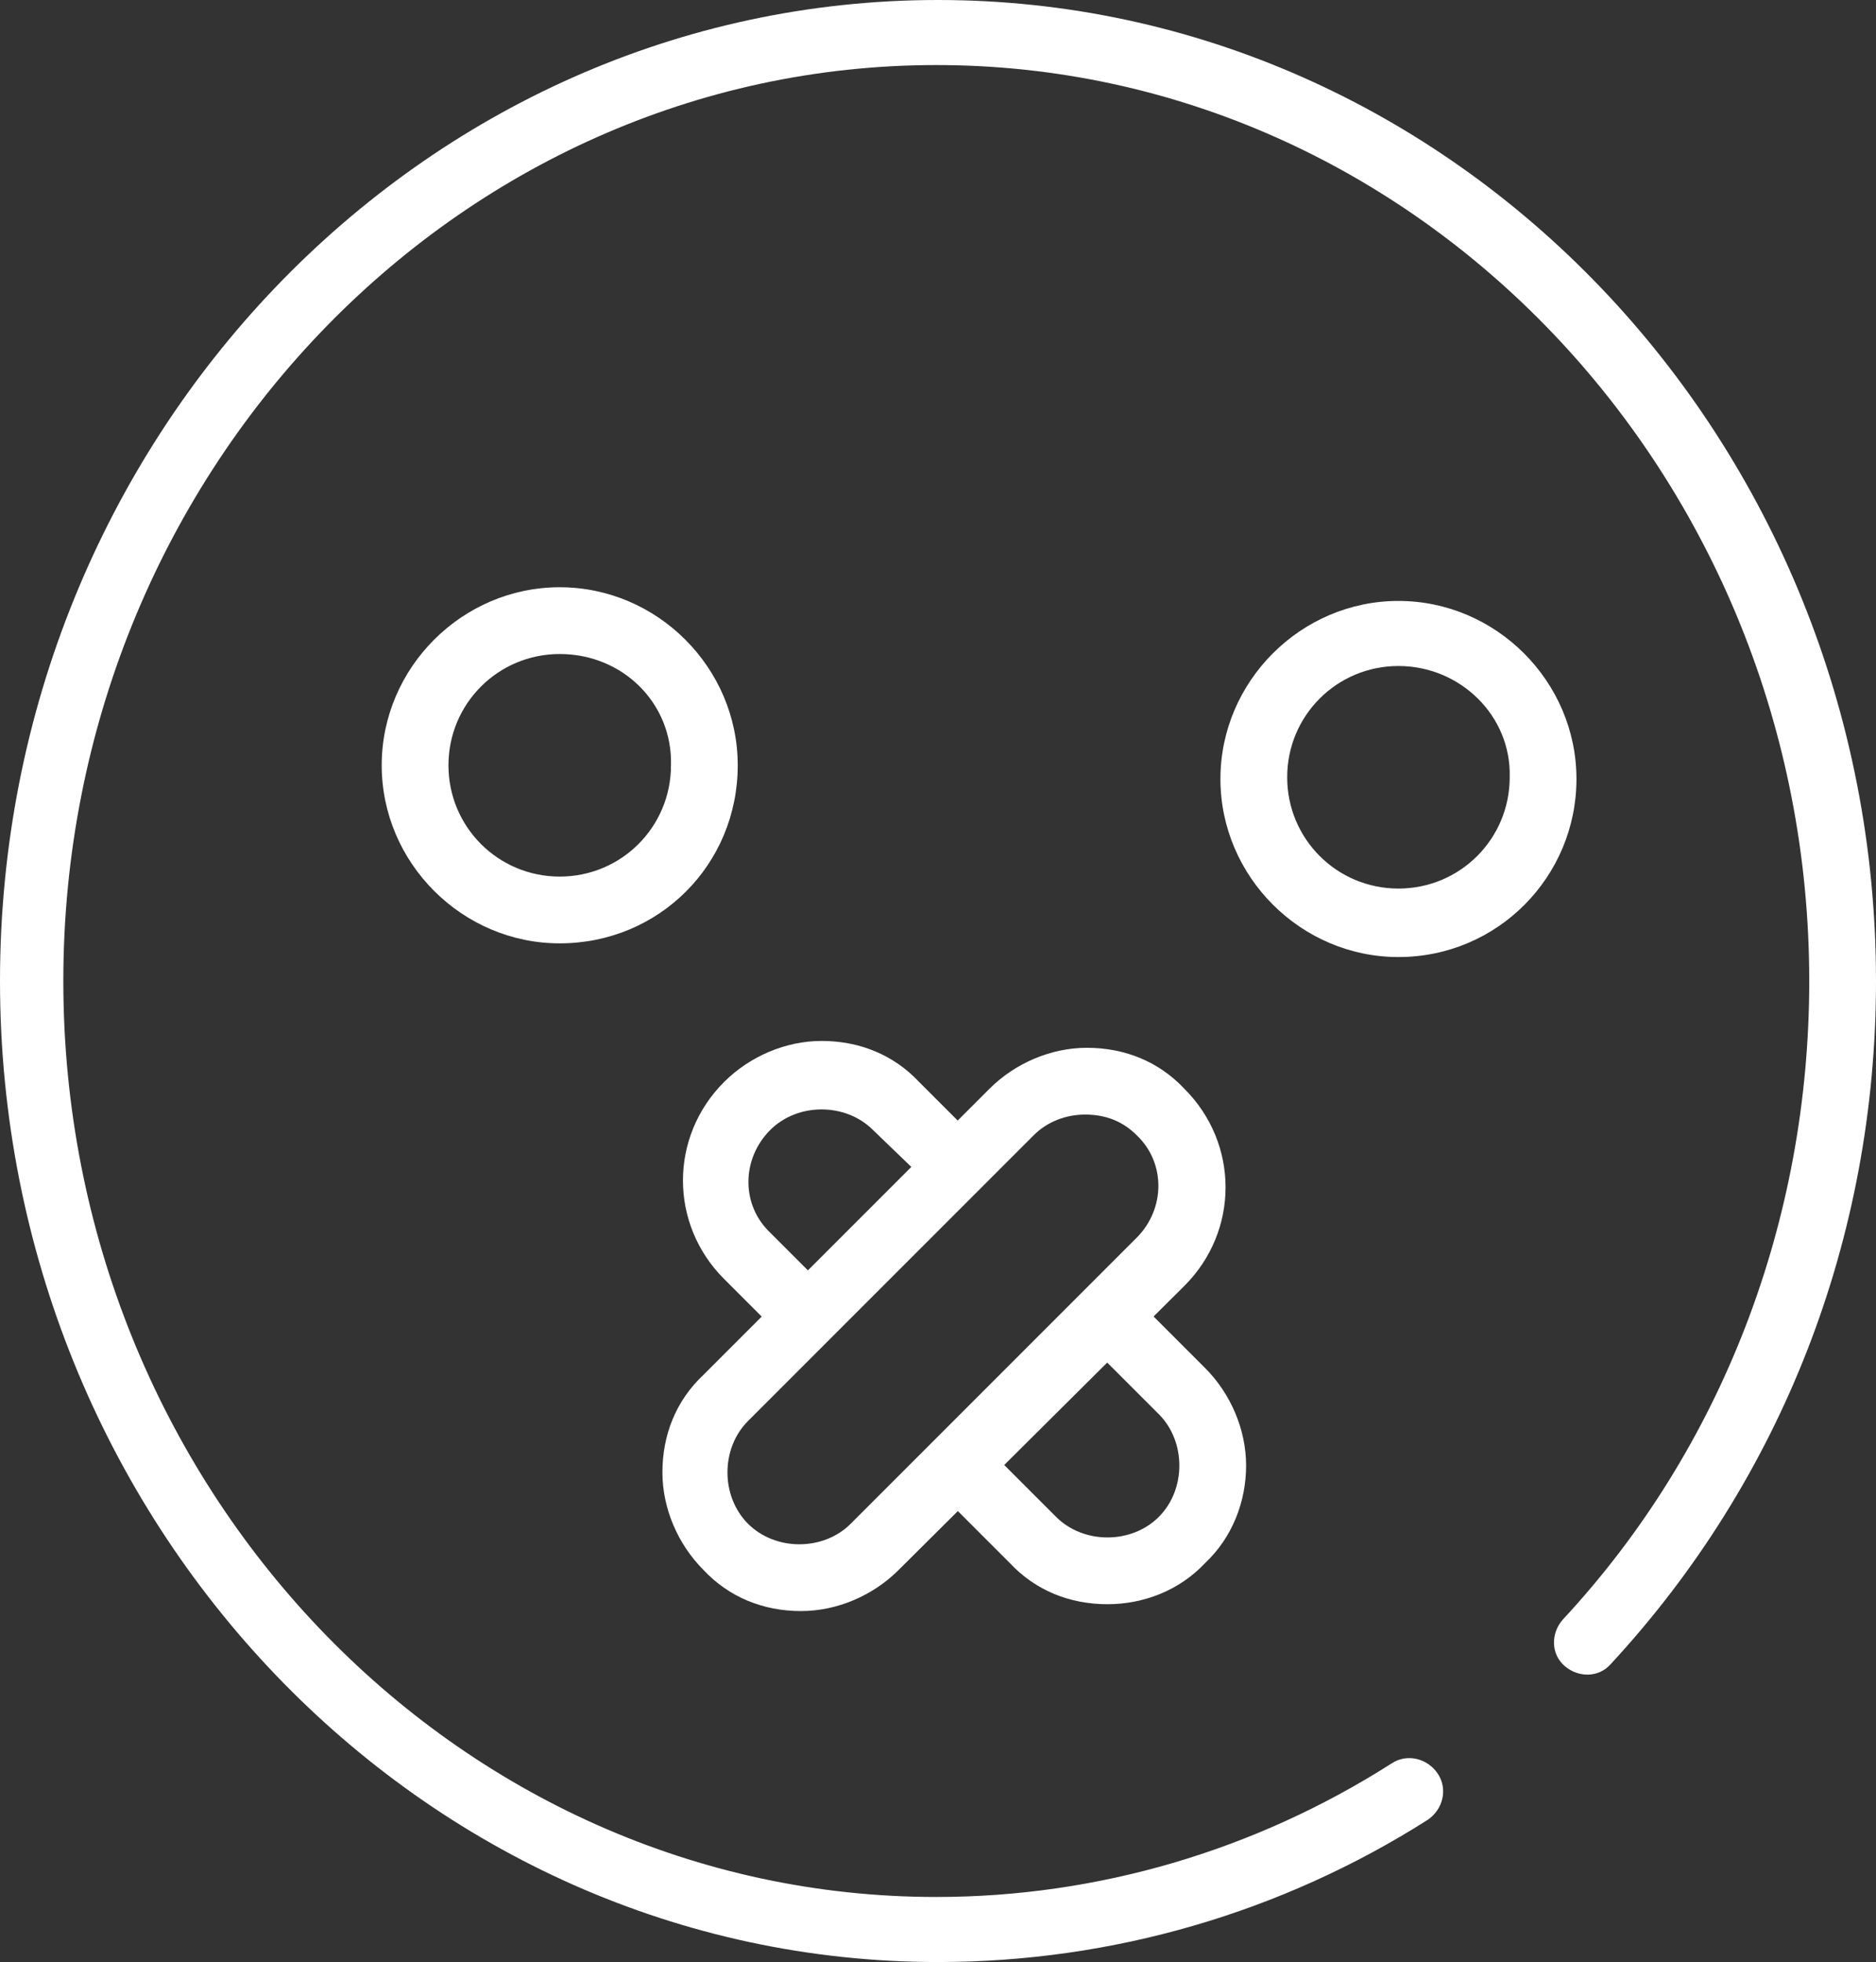
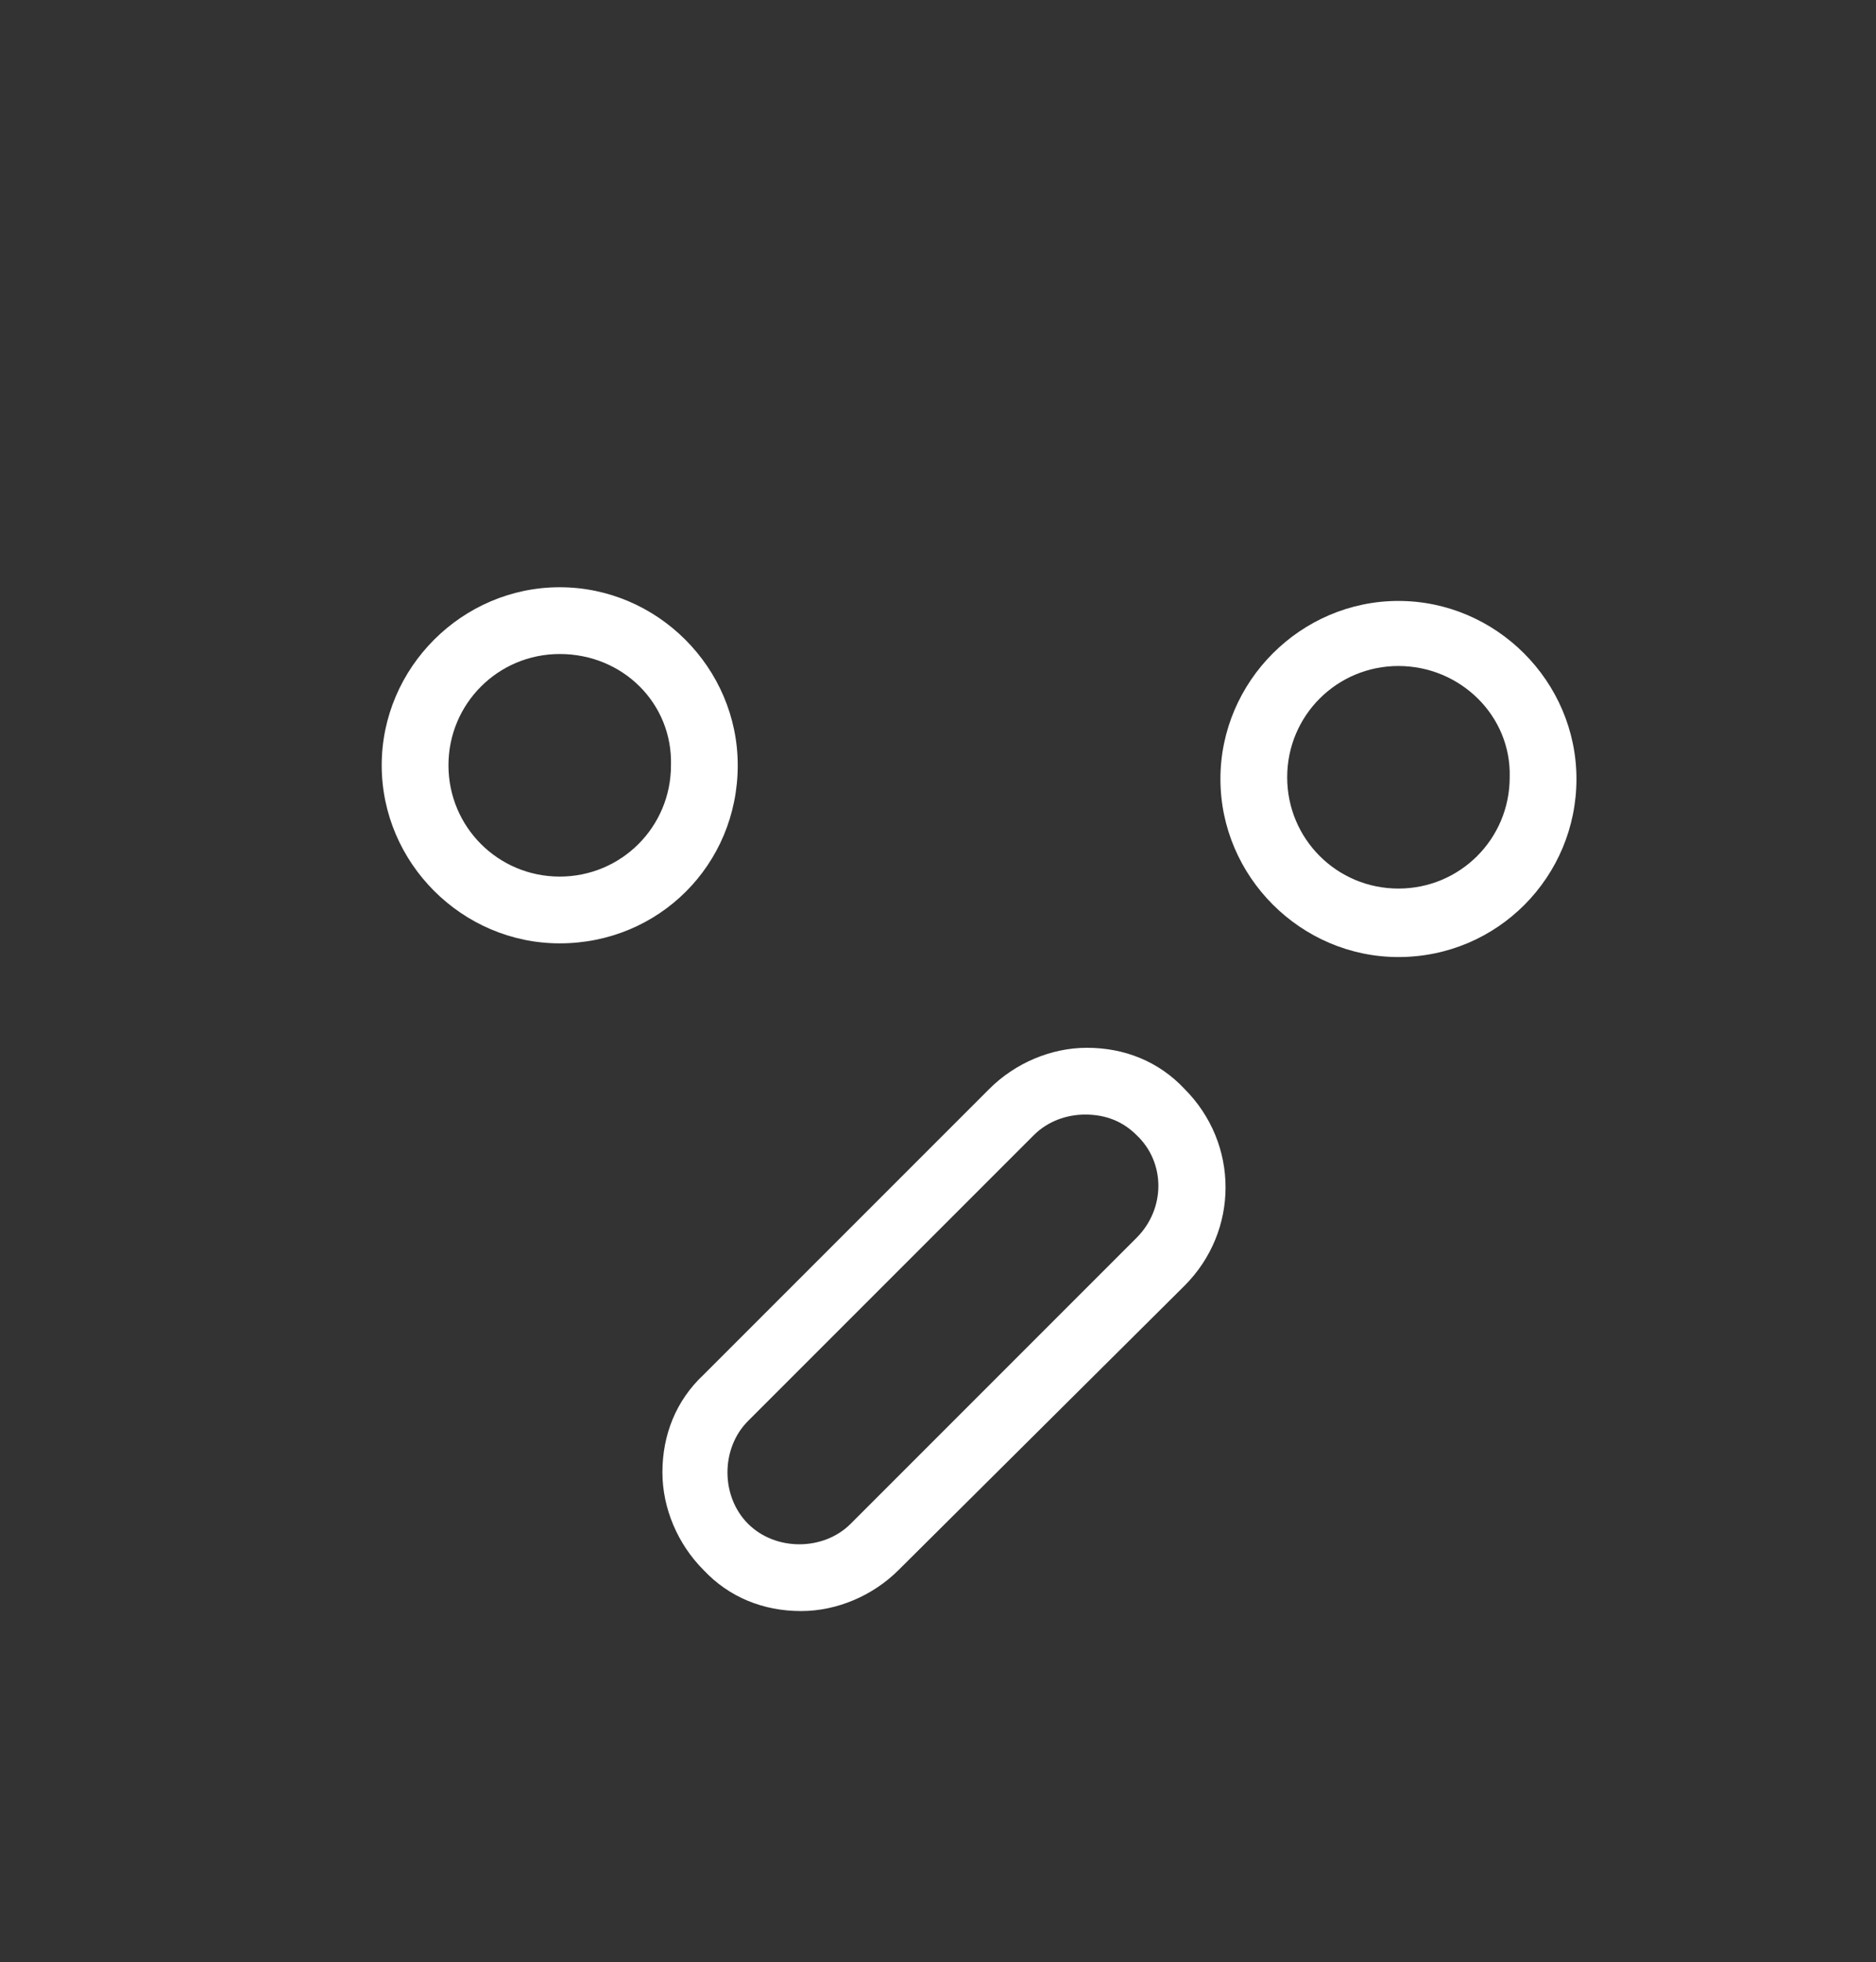
<svg xmlns="http://www.w3.org/2000/svg" id="Layer_1" x="0px" y="0px" width="558.96px" height="584.46px" viewBox="25.5 105.3 558.96 584.46" xml:space="preserve">
  <rect x="25.5" y="105.3" width="558.96" height="584.46" fill="#333333" stroke="none" />
  <g id="XMLID_44_">
    <g id="XMLID_56_">
-       <path id="XMLID_58_" fill="#FFFFFF" stroke="#FFFFFF" stroke-width="6" stroke-linecap="round" stroke-linejoin="round" stroke-miterlimit="10" d=" M498.78,594.39" />
-       <path id="XMLID_57_" fill="#FFFFFF" d="M304.98,689.76C150.96,689.76,25.5,558.69,25.5,397.53S150.96,105.3,304.98,105.3 C459,105.3,584.46,236.37,584.46,397.53c0,76.5-28.05,148.41-79.05,203.49c-3.57,4.079-9.69,4.079-13.771,0.51 c-4.08-3.57-4.08-9.69-0.51-13.771c47.43-51,73.44-118.83,73.44-190.229c0-150.45-116.79-272.85-260.101-272.85 c-143.31,0-260.1,122.4-260.1,272.85s116.79,272.85,260.1,272.85c47.94,0,94.86-13.77,135.66-39.78 c4.59-3.06,10.71-1.529,13.771,3.061c3.06,4.59,1.529,10.71-3.061,13.77C407.49,674.97,357,689.76,304.98,689.76z" />
-     </g>
+       </g>
    <path id="XMLID_53_" fill="#FFFFFF" d="M192.27,386.31c-29.07,0-53.04-23.97-53.04-53.04s23.97-53.04,53.04-53.04 s53.04,23.97,53.04,53.04C245.31,362.85,221.85,386.31,192.27,386.31z M192.27,300.12c-18.36,0-33.15,14.79-33.15,33.15 s14.79,33.15,33.15,33.15s33.15-14.79,33.15-33.15C225.93,314.91,211.14,300.12,192.27,300.12z" />
    <path id="XMLID_50_" fill="#FFFFFF" d="M442.17,390.39c-29.07,0-53.04-23.97-53.04-53.04s23.97-53.04,53.04-53.04 s53.04,23.97,53.04,53.04S471.75,390.39,442.17,390.39z M442.17,303.69c-18.36,0-33.15,14.79-33.15,33.15 c0,18.36,14.79,33.15,33.15,33.15s33.15-14.79,33.15-33.15C475.83,318.48,460.53,303.69,442.17,303.69z" />
    <path id="XMLID_47_" fill="#FFFFFF" d="M264.18,585.21c-11.22,0-21.42-4.08-29.07-12.24l0,0c-7.65-7.649-12.24-18.359-12.24-29.069 c0-11.221,4.08-21.42,12.24-29.07l85.17-85.17c7.649-7.65,18.359-12.24,29.069-12.24c11.221,0,21.42,4.08,29.07,12.24 c16.32,16.32,16.32,42.33,0,58.649l-85.17,84.66C285.6,580.62,274.89,585.21,264.18,585.21z M348.84,437.31 c-5.609,0-11.22,2.04-15.3,6.12l-85.17,85.17c-4.08,4.08-6.12,9.69-6.12,15.301c0,5.609,2.04,11.22,6.12,15.3l0,0 c4.08,4.08,9.69,6.12,15.3,6.12s11.22-2.04,15.3-6.12l85.169-85.17c8.67-8.67,8.67-22.44,0-30.601 C360.06,439.35,354.96,437.31,348.84,437.31z" />
-     <path id="XMLID_46_" fill="#FFFFFF" d="M355.47,583.17c-11.22,0-21.42-4.08-29.069-12.24l-21.42-21.42l13.77-13.77l21.42,21.42 c4.08,4.08,9.69,6.12,15.3,6.12c5.61,0,11.221-2.04,15.3-6.12c4.08-4.08,6.12-9.69,6.12-15.3c0-5.61-2.04-11.221-6.12-15.301 L350.37,506.16l13.77-13.771l20.4,20.4c7.65,7.65,12.24,18.36,12.24,29.07s-4.08,21.42-12.24,29.069 C376.89,579.09,366.18,583.17,355.47,583.17z" />
-     <path id="XMLID_45_" fill="#FFFFFF" d="M259.08,504.12l-17.85-17.85c-16.32-16.32-16.32-42.33,0-58.65 c7.65-7.649,18.36-12.24,29.07-12.24c11.22,0,21.42,4.08,29.07,12.24l13.77,13.77l-13.77,13.771L285.6,441.9 c-4.08-4.08-9.69-6.12-15.3-6.12c-5.61,0-11.22,2.04-15.3,6.12c-8.67,8.67-8.67,22.439,0,30.6l17.85,17.85L259.08,504.12z" />
  </g>
</svg>